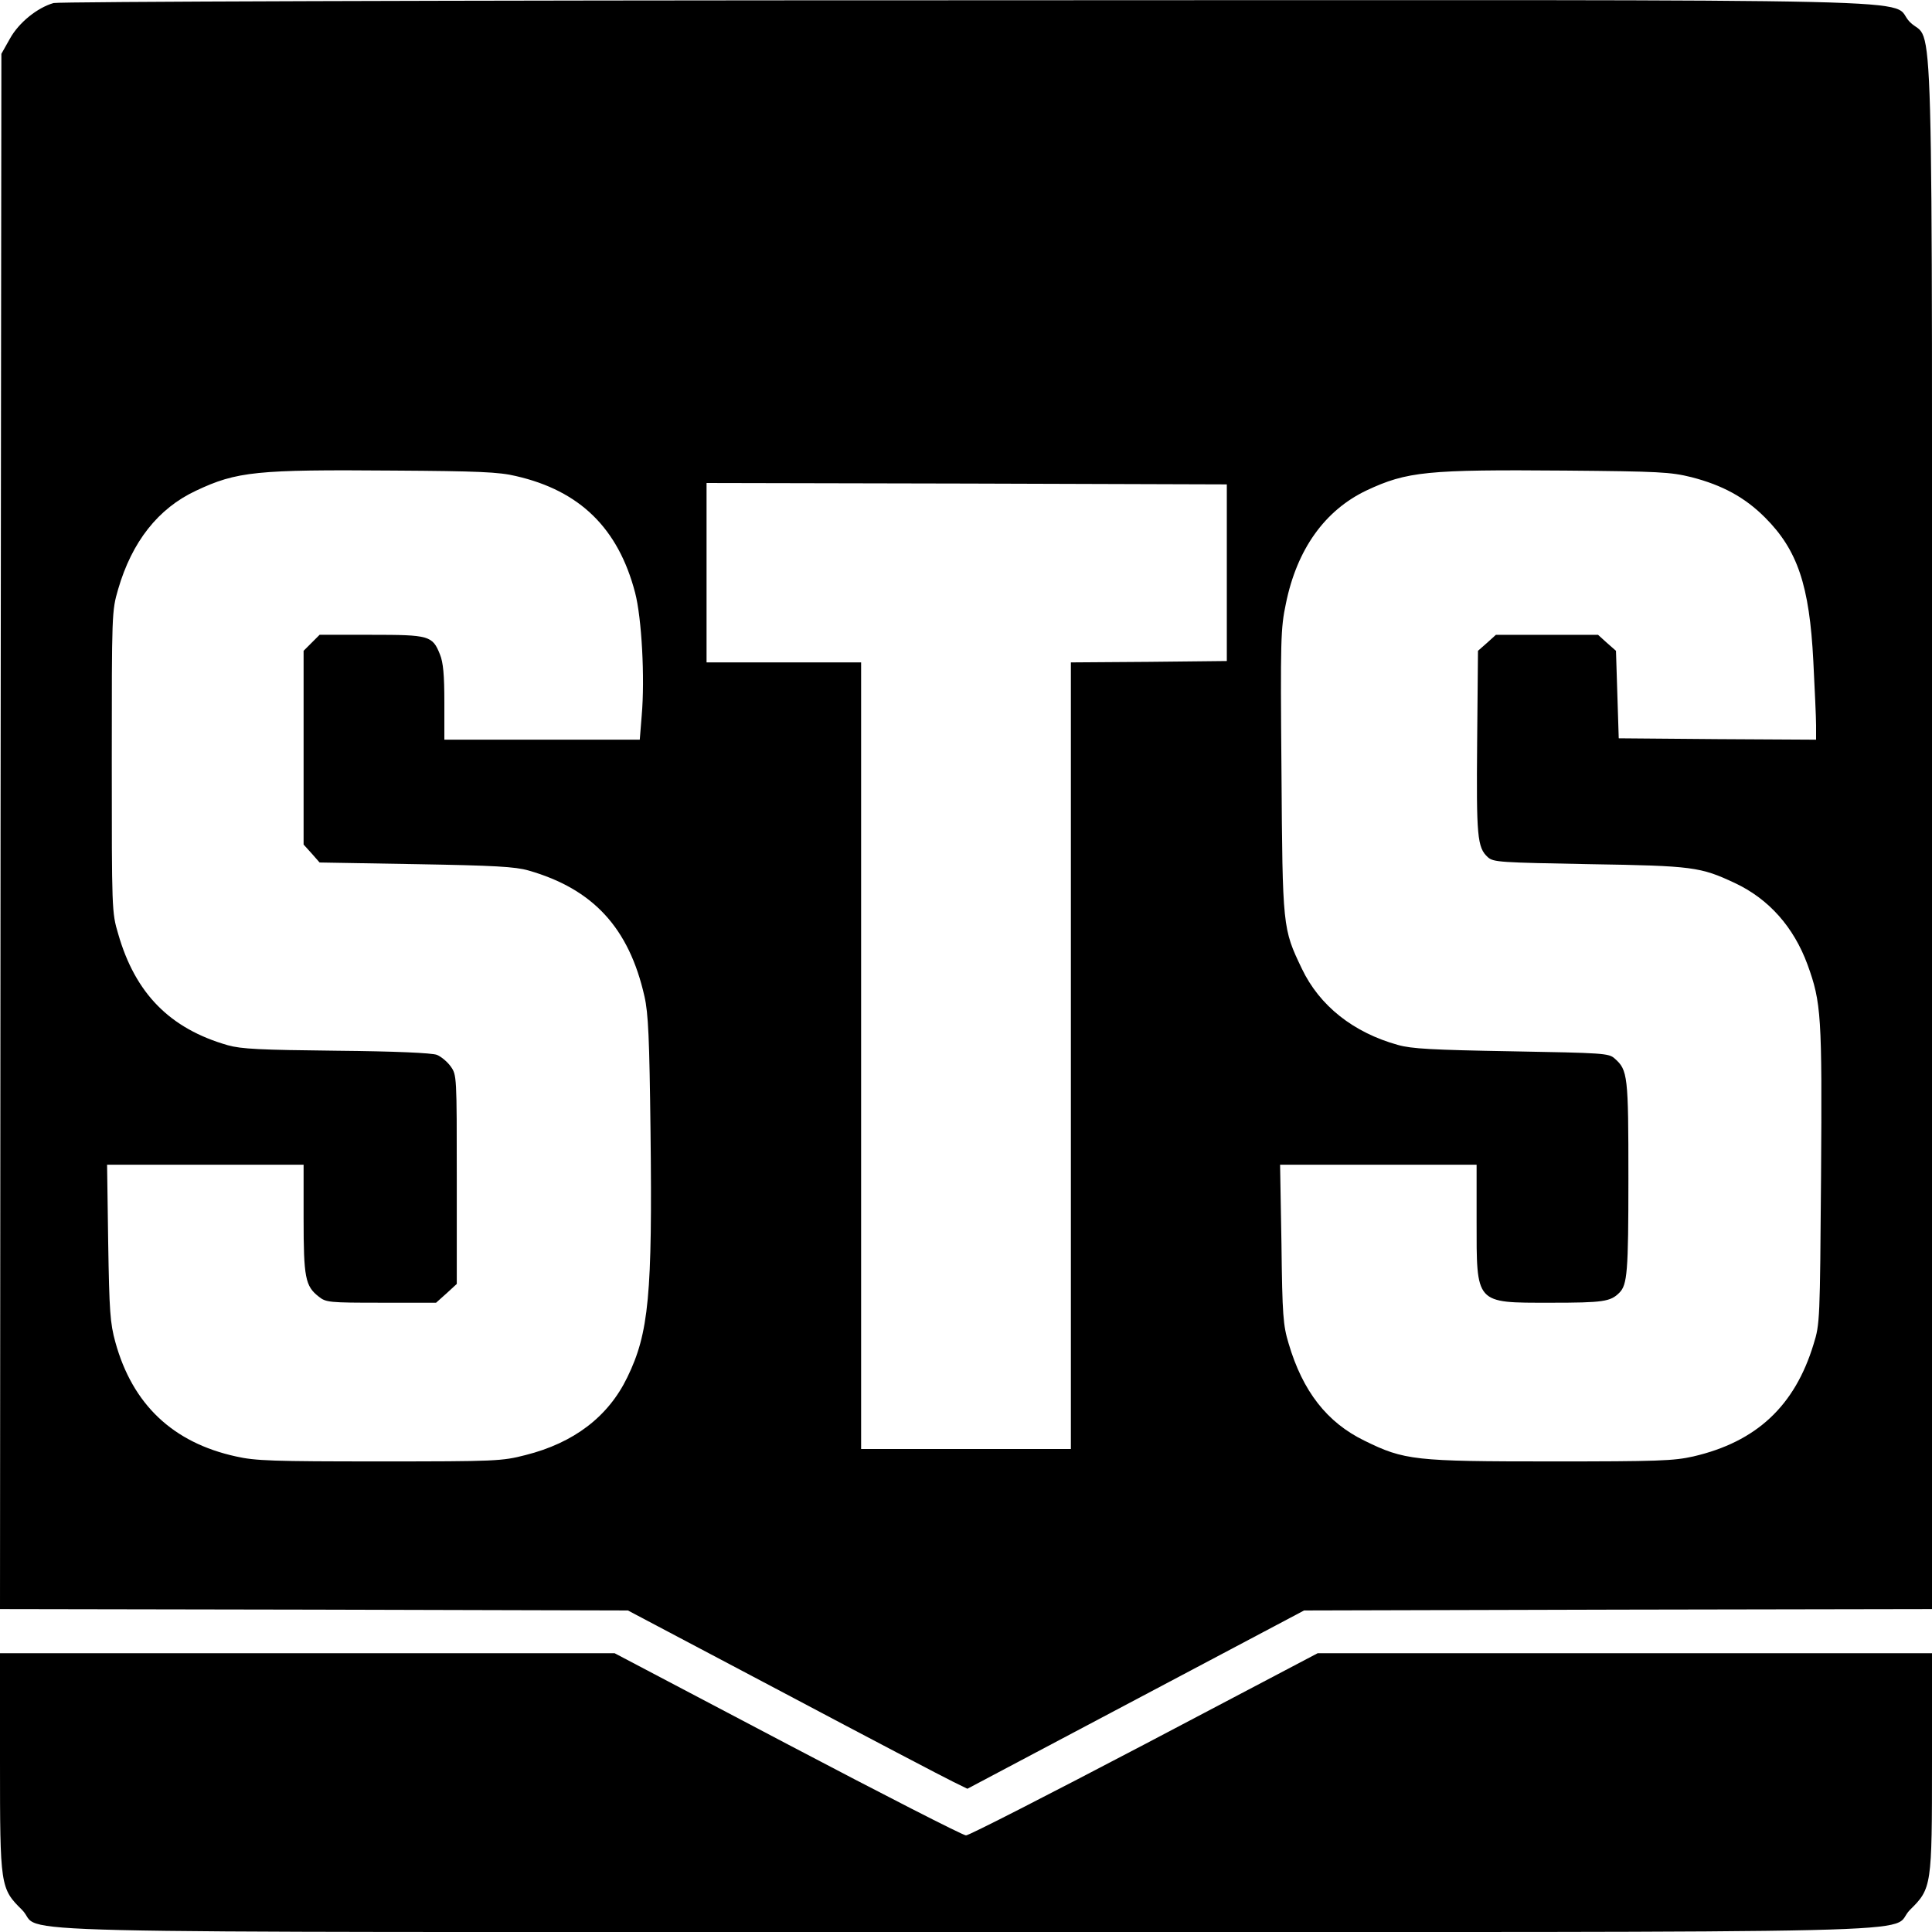
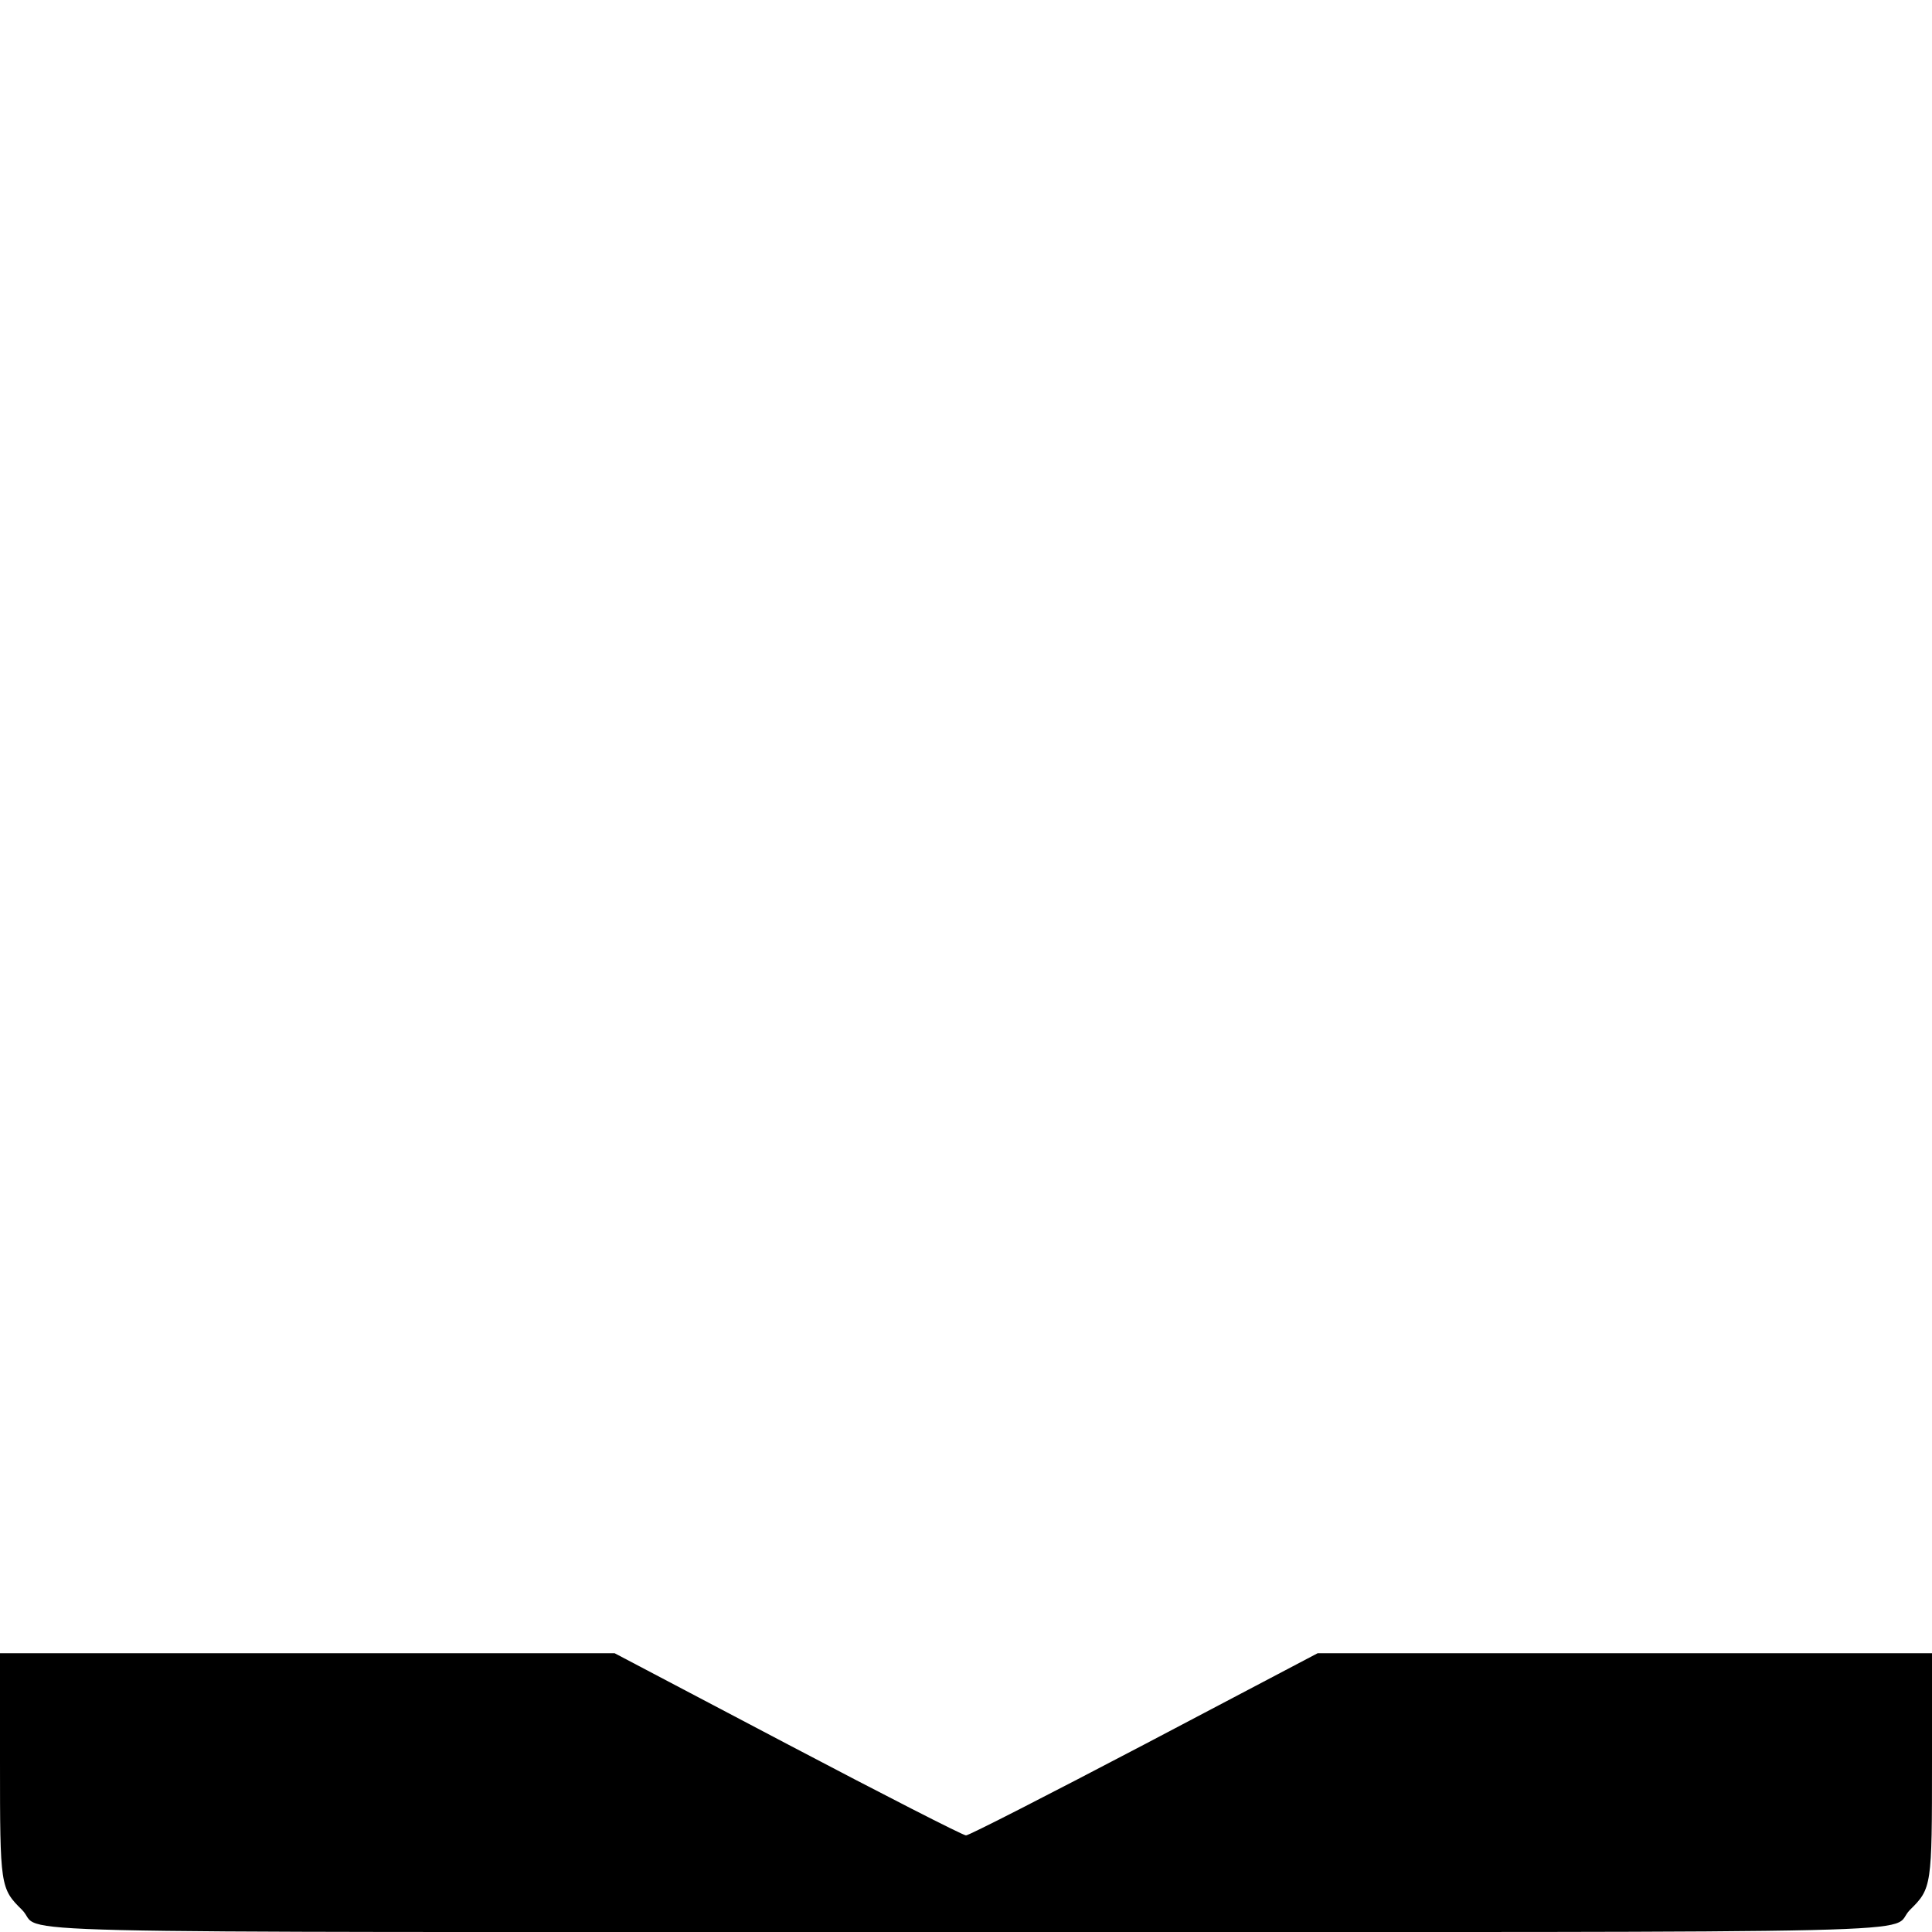
<svg xmlns="http://www.w3.org/2000/svg" version="1.0" width="700pt" height="700pt" viewBox="0 0 700 700" preserveAspectRatio="xMidYMid meet">
  <g transform="translate(0,700) scale(0.1,-0.1)" fill="#000000" stroke="none">
-     <path d="M194 6989 c-59 -17 -126 -71 -158 -129 l-31 -55 -3 -2817 -2 -2818 1137 -2 1138 -3 562 -297 c309 -164 586 -309 615 -323 l53 -26 610 323 610 323 1138 3 1137 2 0 2803 c0 3160 8 2860 -80 2947 -87 88 272 80 -3419 79 -1932 0 -3289 -5 -3307 -10z m1676 -1714 c231 -53 370 -189 431 -422 24 -91 36 -310 24 -446 l-7 -87 -354 0 -354 0 0 135 c0 99 -4 145 -16 174 -27 68 -39 71 -249 71 l-187 0 -29 -29 -29 -29 0 -351 0 -351 29 -32 29 -33 349 -6 c285 -5 359 -9 408 -23 234 -67 364 -208 420 -456 14 -61 18 -152 22 -490 7 -591 -6 -730 -84 -890 -69 -143 -194 -238 -369 -282 -85 -22 -107 -23 -529 -23 -385 0 -450 2 -520 18 -229 50 -375 189 -437 414 -19 69 -22 111 -26 361 l-4 282 356 0 356 0 0 -195 c0 -214 6 -245 55 -283 26 -21 38 -22 226 -22 l199 0 38 34 37 34 0 379 c0 375 0 378 -22 409 -12 17 -35 36 -50 42 -18 7 -151 13 -363 15 -278 3 -345 6 -395 20 -209 60 -335 187 -397 404 -23 77 -23 87 -23 623 0 539 0 546 23 625 50 172 145 293 282 357 148 70 220 77 715 73 308 -2 383 -5 445 -20z m4259 -4 c112 -29 193 -73 266 -146 118 -118 161 -246 175 -520 5 -99 10 -204 10 -233 l0 -52 -357 2 -358 3 -5 158 -5 159 -33 29 -32 29 -185 0 -185 0 -32 -29 -33 -29 -3 -329 c-3 -343 0 -384 39 -419 20 -18 45 -19 368 -25 375 -6 402 -10 526 -68 124 -58 214 -160 264 -296 50 -138 53 -183 49 -765 -4 -523 -4 -537 -27 -610 -68 -224 -207 -354 -436 -407 -71 -16 -128 -18 -515 -18 -494 0 -532 4 -676 75 -136 66 -224 179 -275 352 -20 66 -23 102 -26 361 l-5 287 356 0 356 0 0 -200 c0 -307 -7 -300 268 -300 191 0 217 4 249 36 29 29 33 74 33 415 0 372 -2 392 -50 434 -21 19 -41 20 -374 26 -286 5 -362 9 -411 23 -162 45 -284 142 -348 276 -70 146 -70 148 -74 716 -4 477 -3 517 16 607 40 197 141 338 292 410 147 69 220 76 719 72 342 -3 382 -5 459 -24z m-1684 -346 l0 -320 -282 -3 -283 -2 0 -1425 0 -1425 -380 0 -380 0 0 1425 0 1425 -280 0 -280 0 0 325 0 325 943 -2 942 -3 0 -320z" />
    <path d="M0 617 c0 -452 1 -459 80 -537 87 -88 -272 -80 3420 -80 3692 0 3333 -8 3420 80 79 78 80 85 80 537 l0 393 -1113 0 -1113 0 -627 -330 c-345 -181 -636 -330 -647 -330 -11 0 -302 149 -646 330 l-627 330 -1113 0 -1114 0 0 -393z" />
  </g>
</svg>